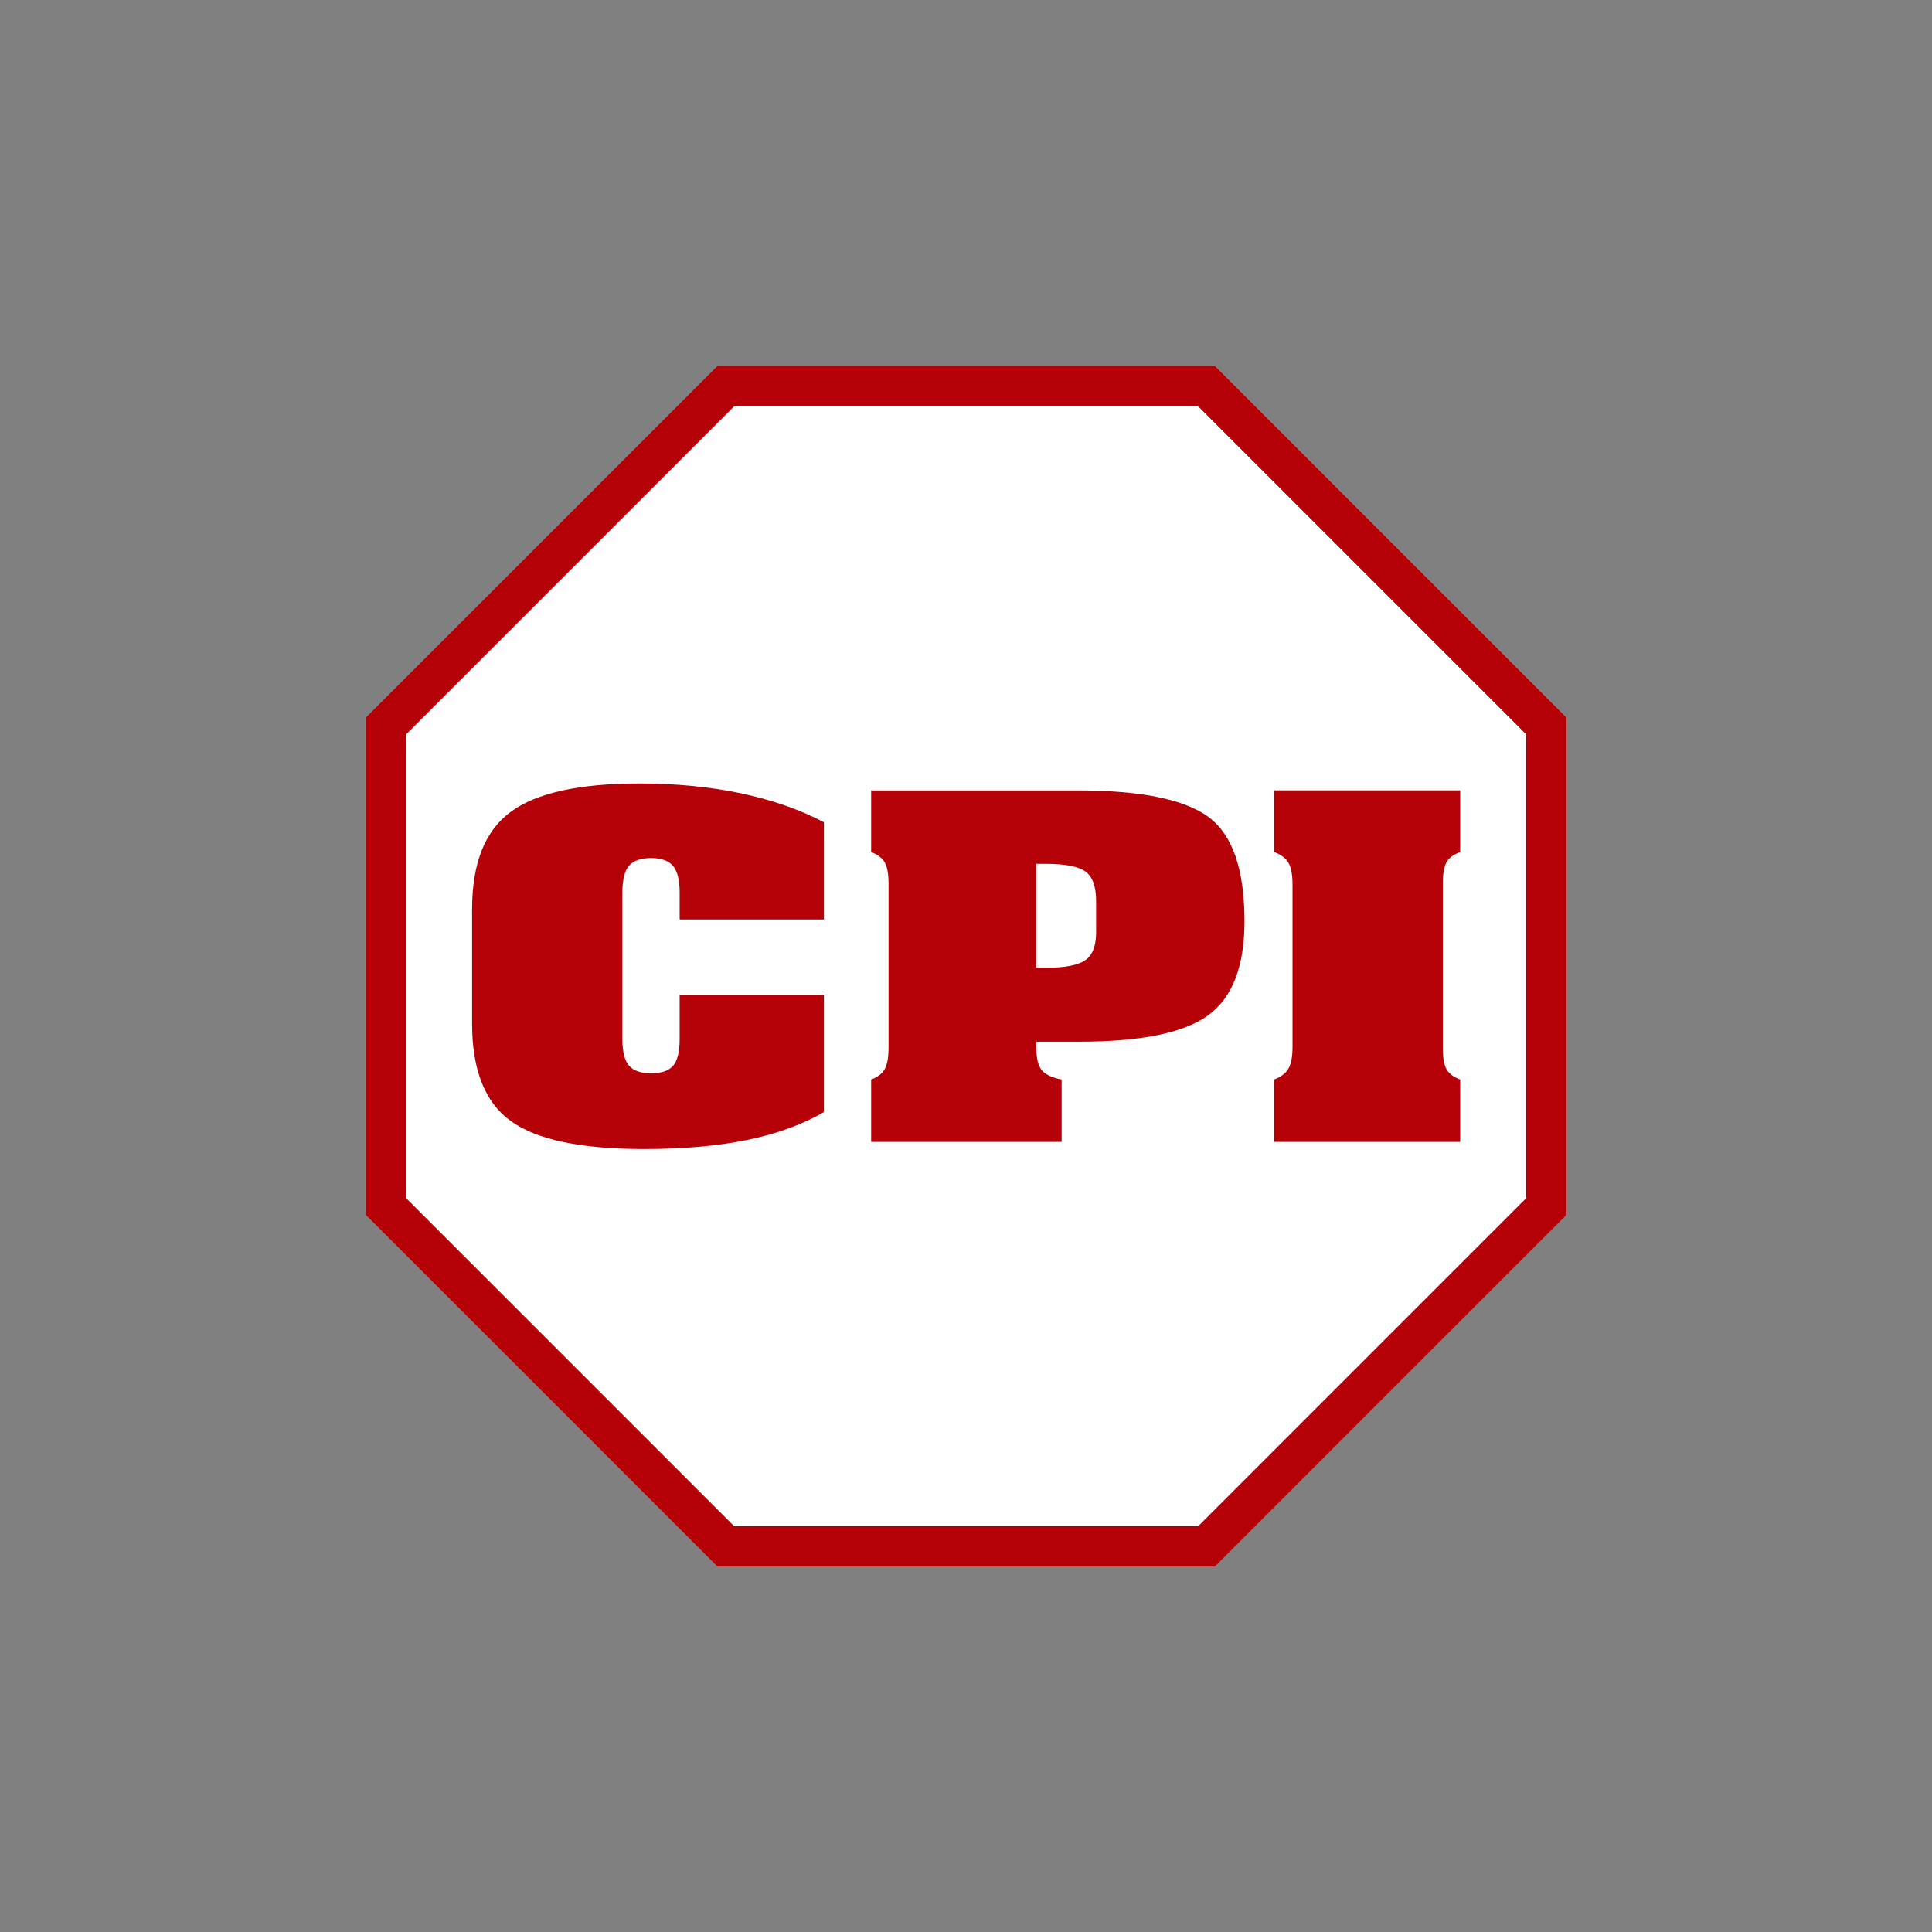
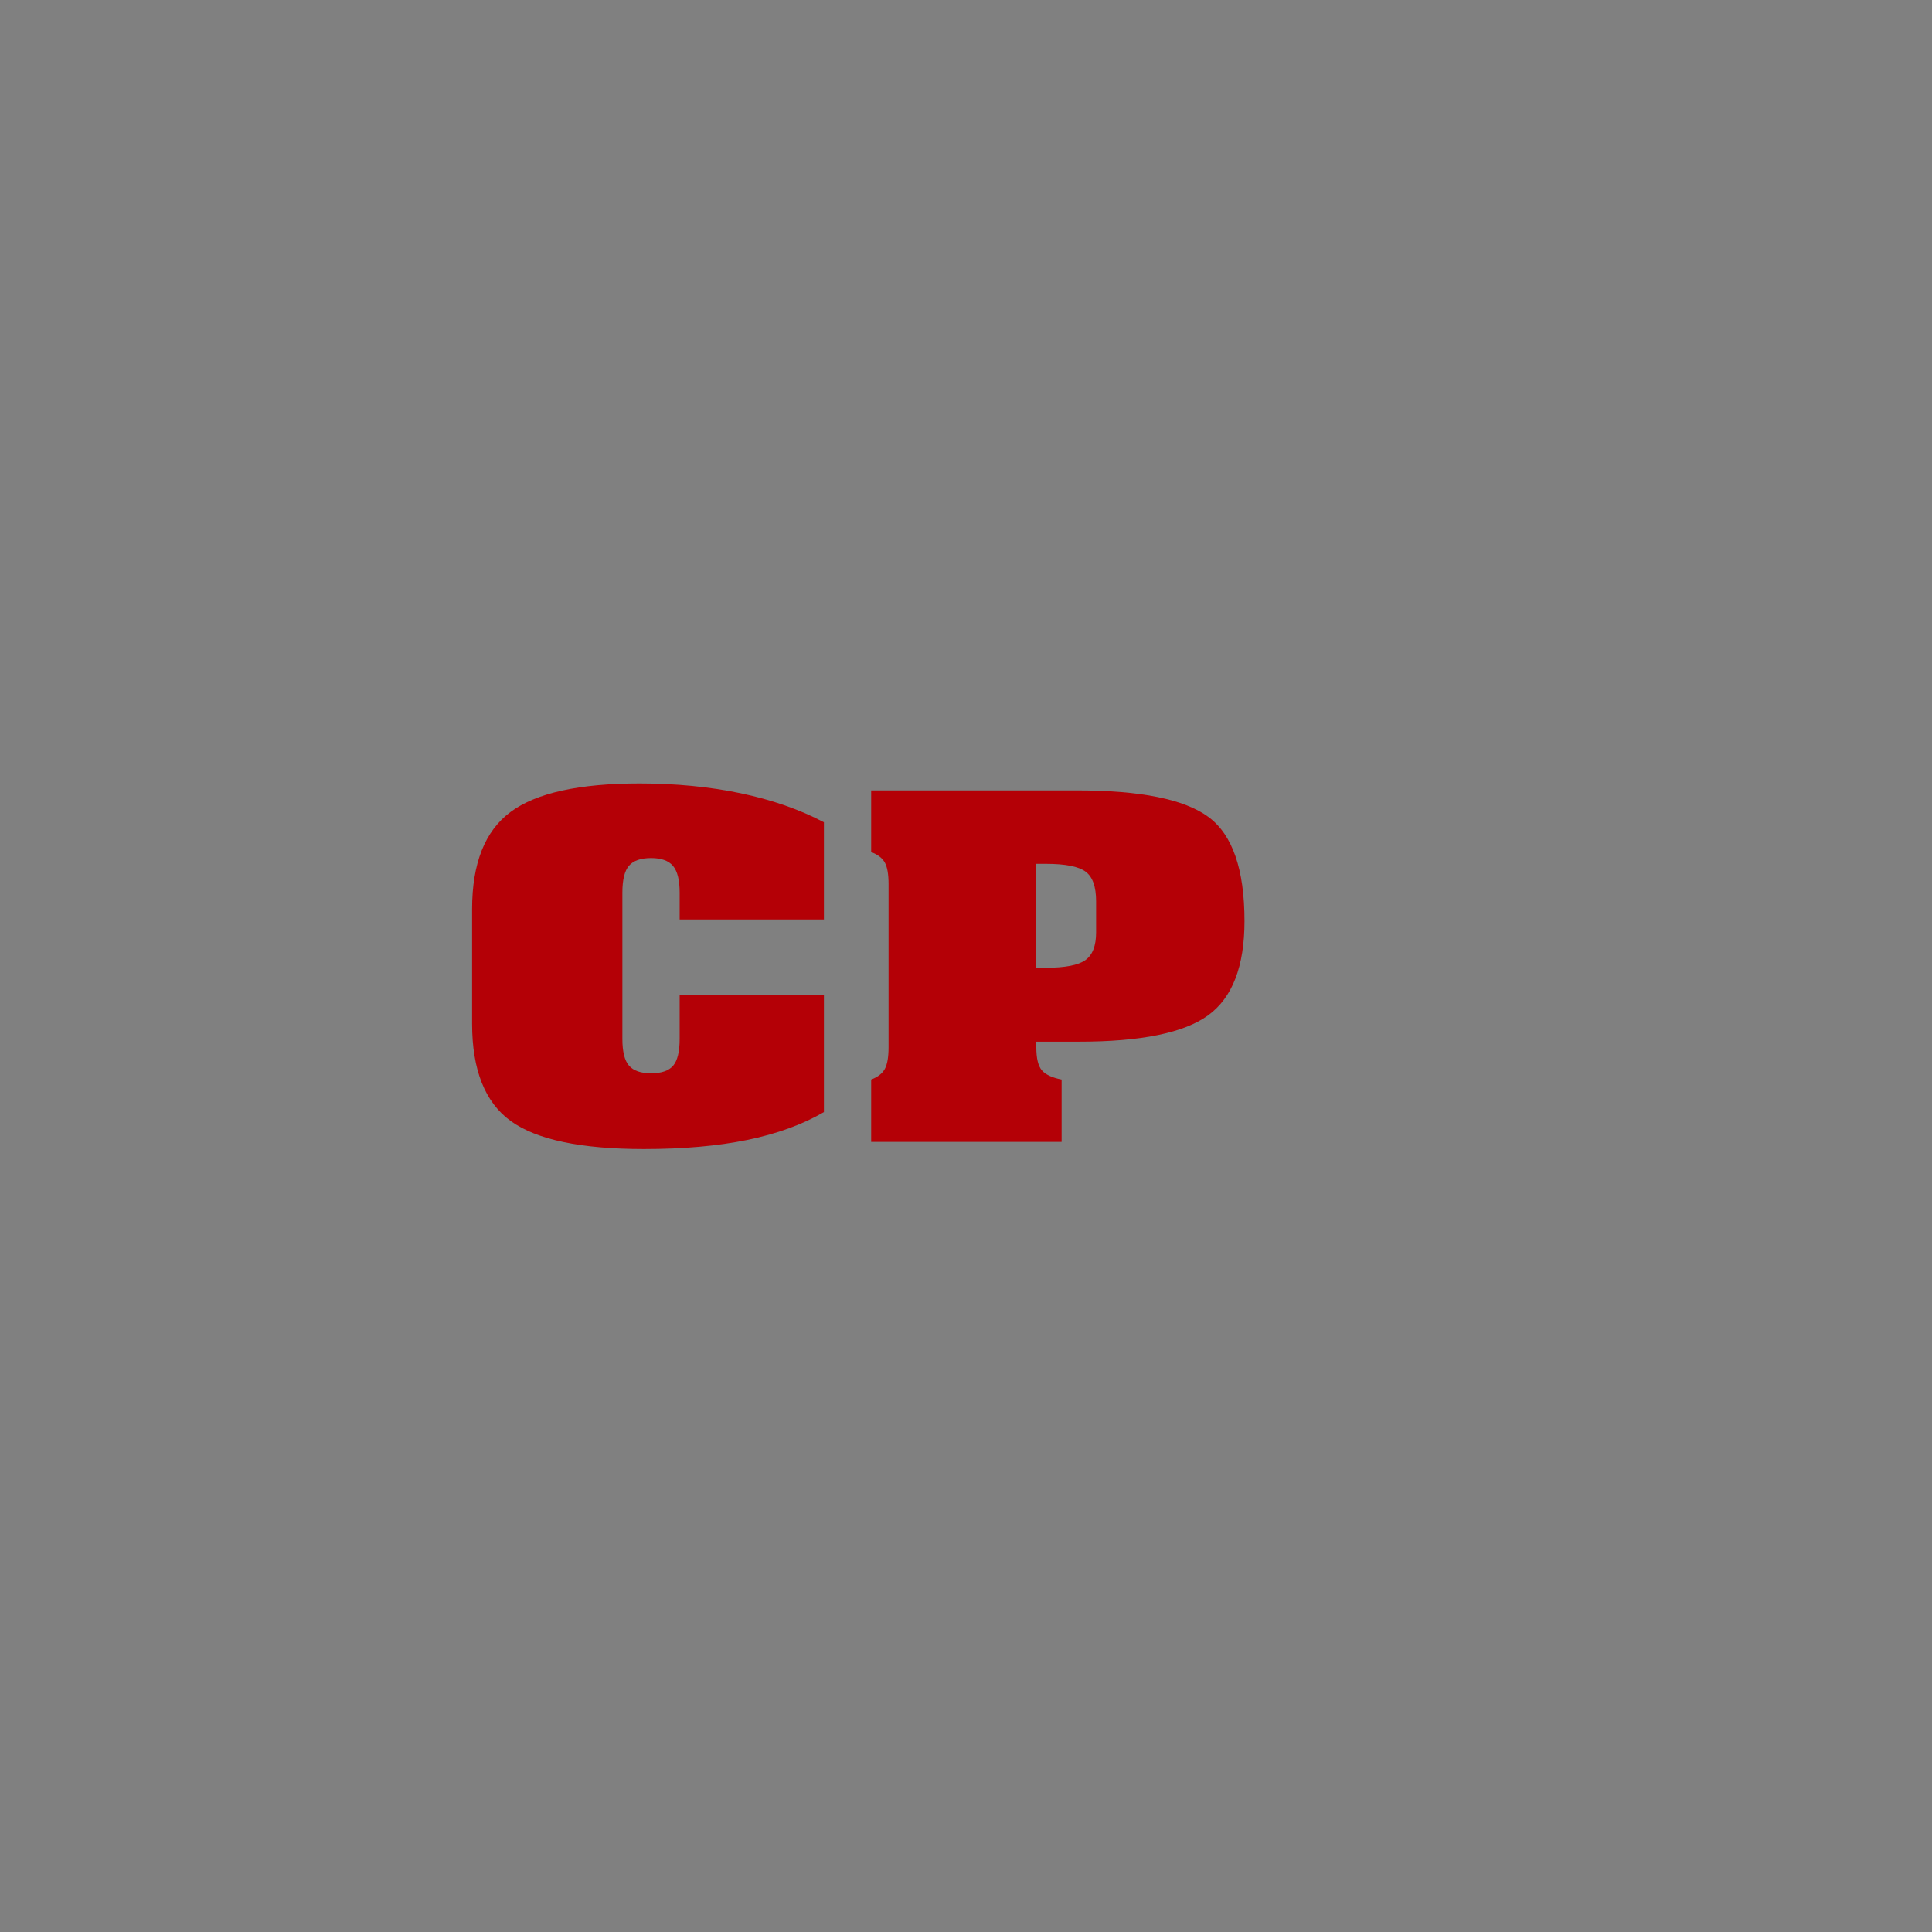
<svg xmlns="http://www.w3.org/2000/svg" id="a" width="5in" height="5in" viewBox="0 0 360 360">
  <rect x="0" y="0" width="360" height="360" fill="#808080" stroke="none" />
  <defs>
    <style>.c{fill:#fff;}.d{fill:#b40006;}</style>
  </defs>
  <g id="b">
    <g>
-       <polygon class="d" points="226.358 68.195 133.695 68.195 68.173 133.718 68.173 226.38 133.695 291.902 226.358 291.902 291.88 226.38 291.88 133.718 226.358 68.195" />
-       <polygon class="d" points="224.961 71.566 135.092 71.566 71.544 135.114 71.544 224.984 135.092 288.531 224.961 288.531 288.509 224.984 288.509 135.114 224.961 71.566" />
-       <polygon class="c" points="223.247 75.705 136.806 75.705 75.683 136.828 75.683 223.269 136.806 284.393 223.247 284.393 284.37 223.269 284.37 136.828 223.247 75.705" />
      <g>
        <path class="d" d="M153.524,153.218v18.116h-26.882v-4.992c0-2.352-.413-4.016-1.239-4.992-.825-.975-2.18-1.463-4.067-1.463-1.926,0-3.302,.474-4.127,1.42-.826,.947-1.239,2.625-1.239,5.035v27.239c0,2.382,.413,4.044,1.239,4.991,.825,.947,2.2,1.42,4.127,1.42,1.924,0,3.291-.472,4.097-1.42,.805-.947,1.209-2.608,1.209-4.991v-8.22h26.882v21.862c-4.009,2.322-8.765,4.053-14.267,5.184-5.503,1.133-11.929,1.701-19.278,1.701-11.713,0-19.976-1.737-24.79-5.208-4.814-3.469-7.222-9.525-7.222-18.16v-21.343c0-8.521,2.388-14.552,7.163-18.095,4.774-3.542,12.782-5.315,24.023-5.315,6.759,0,13.048,.61,18.865,1.829,5.816,1.22,10.984,3.02,15.505,5.401Z" />
        <path class="d" d="M193.102,195.131c0,2.065,.344,3.5,1.031,4.303s1.916,1.377,3.685,1.721v11.618h-35.49v-11.618c1.218-.457,2.063-1.111,2.534-1.956,.472-.847,.708-2.203,.708-4.068v-30.38c0-1.864-.235-3.212-.708-4.045-.471-.832-1.316-1.477-2.534-1.936v-11.49h38.378c11.829,0,19.985,1.65,24.466,4.949,4.481,3.299,6.721,9.769,6.721,19.407,0,8.407-2.251,14.251-6.75,17.535-4.5,3.285-12.528,4.929-24.082,4.929h-7.96v1.031Zm0-14.803h1.828c3.537,0,5.972-.474,7.31-1.421,1.335-.946,2.005-2.667,2.005-5.164v-5.809c0-2.725-.659-4.567-1.976-5.529s-3.763-1.442-7.339-1.442h-1.828v19.364Z" />
-         <path class="d" d="M272.085,147.279v11.49c-1.218,.43-2.063,1.055-2.535,1.872-.47,.817-.708,2.188-.708,4.109v30.38c0,1.952,.237,3.329,.708,4.132,.472,.803,1.318,1.435,2.535,1.892v11.618h-34.665v-11.618c1.258-.488,2.143-1.162,2.653-2.023s.767-2.194,.767-4.002v-30.38c0-1.807-.257-3.141-.767-4.002s-1.395-1.52-2.653-1.98v-11.49h34.665Z" />
      </g>
    </g>
  </g>
</svg>